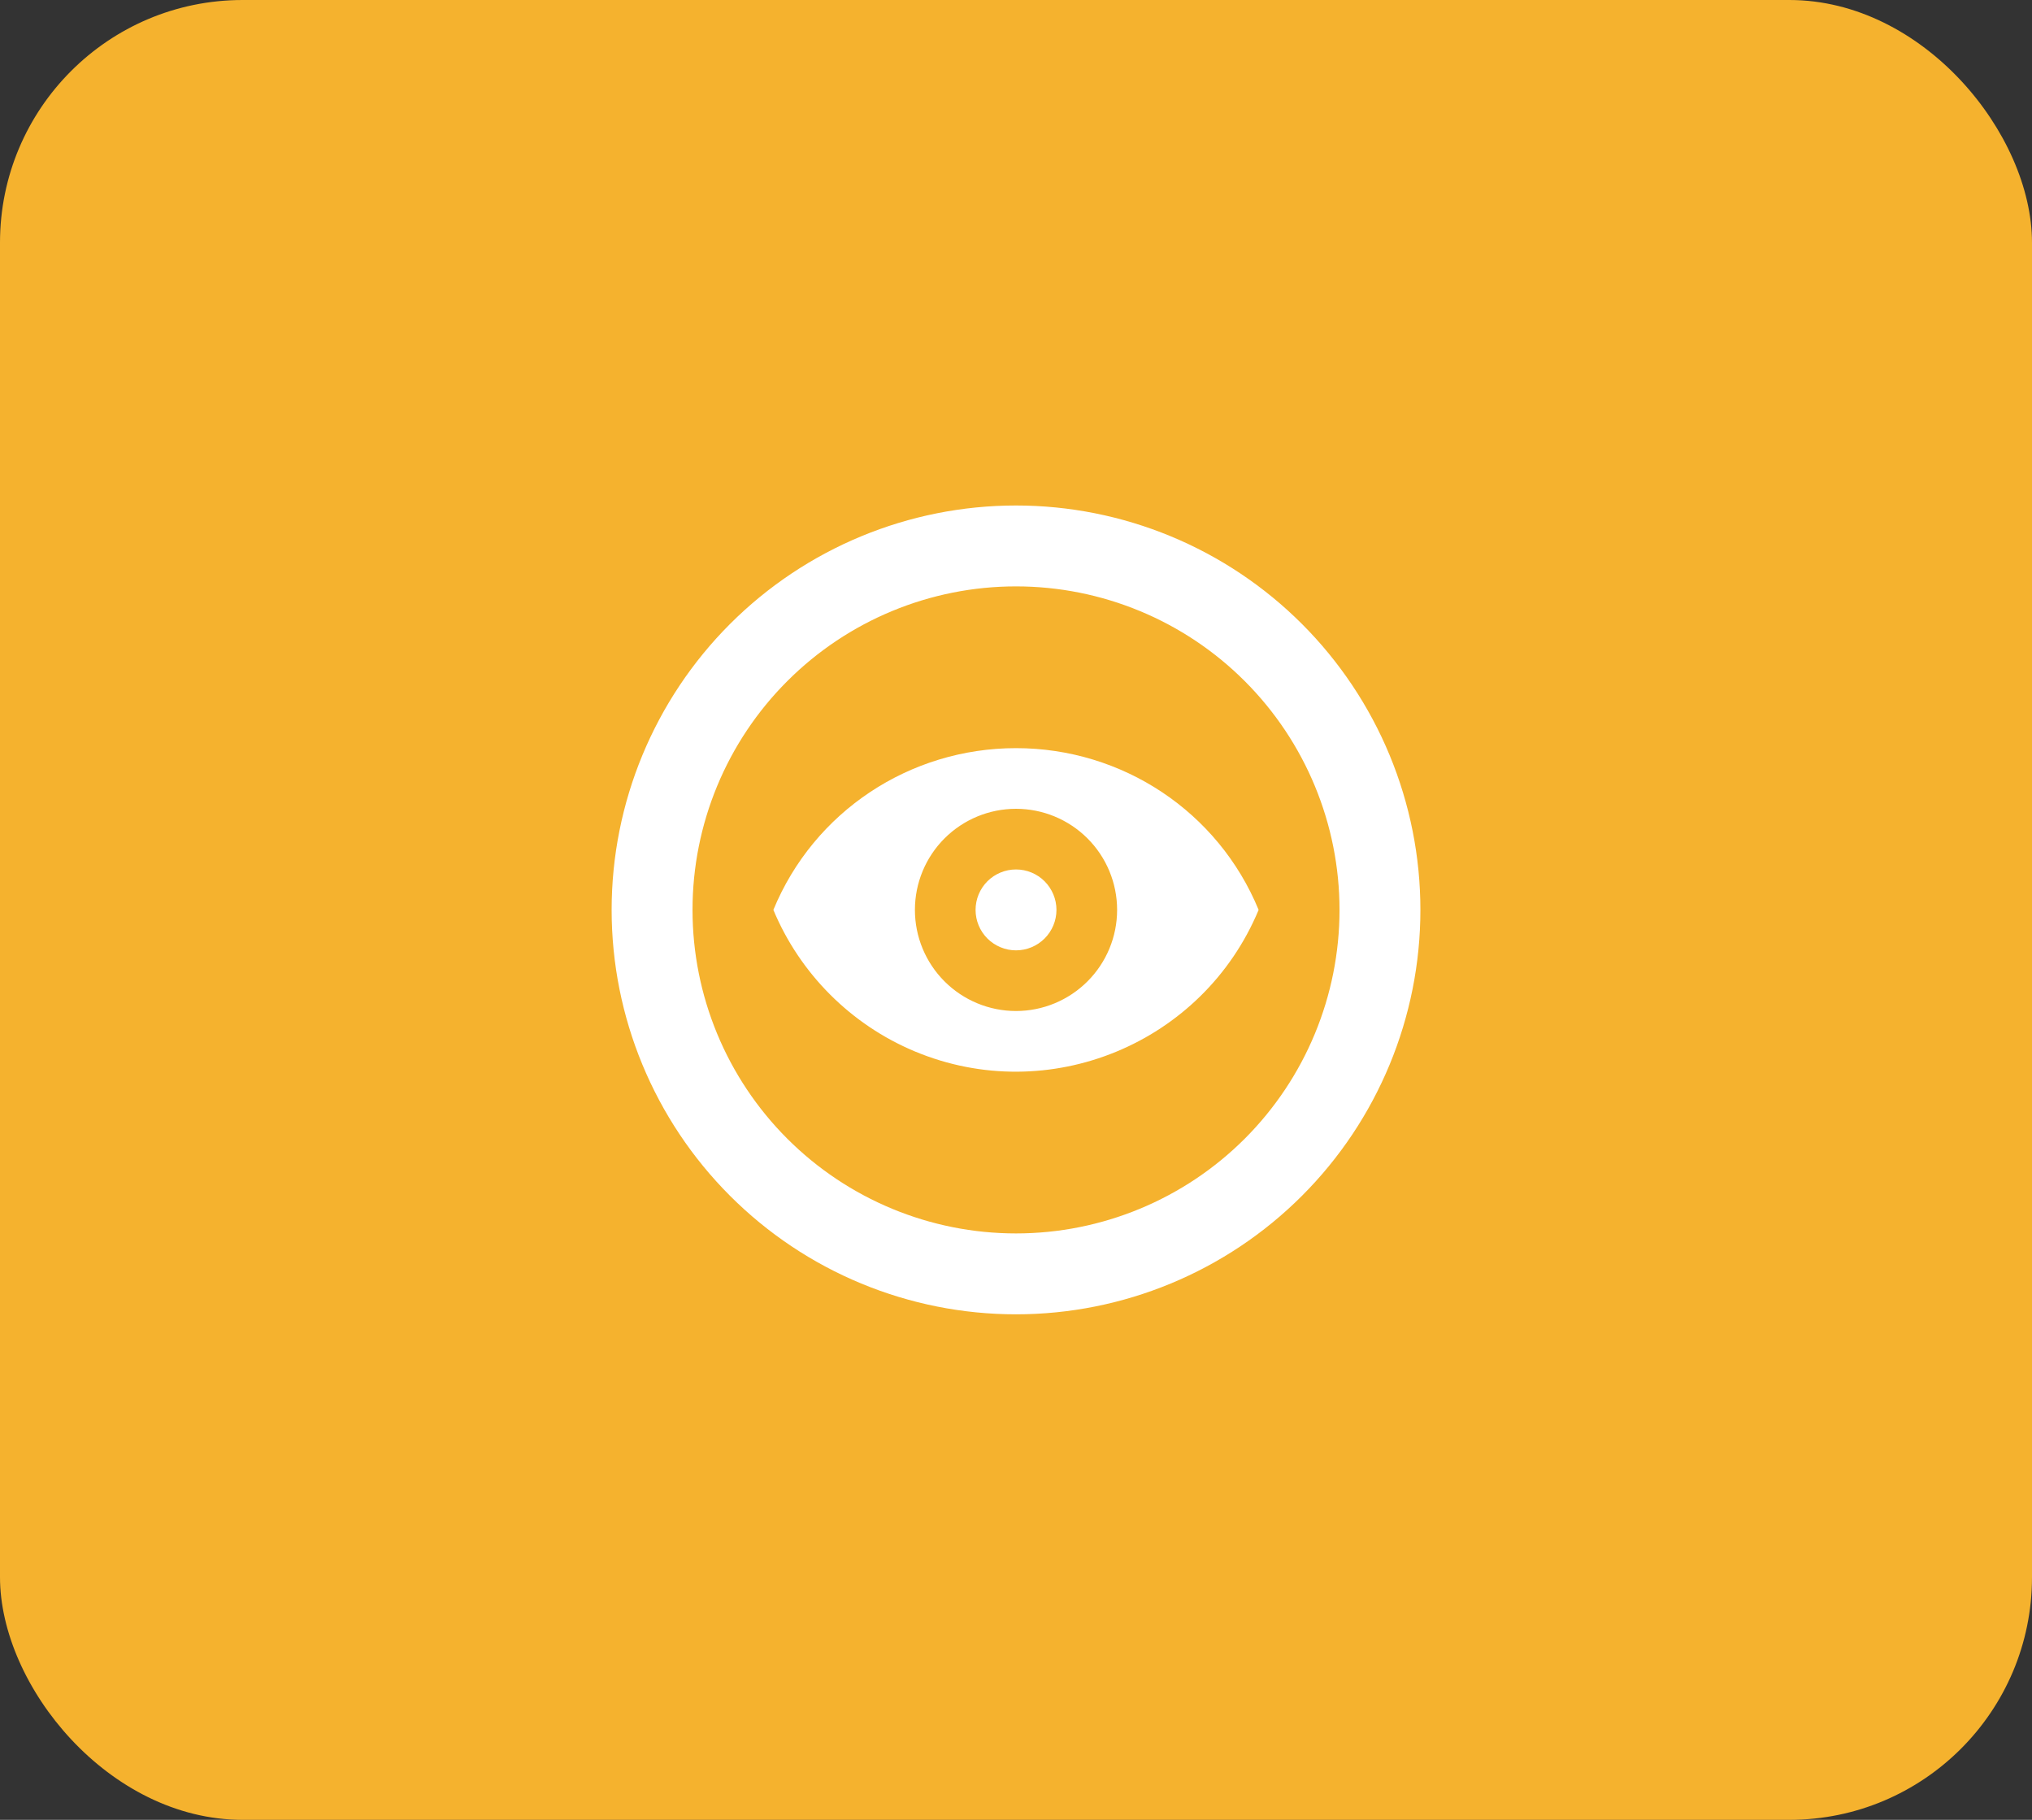
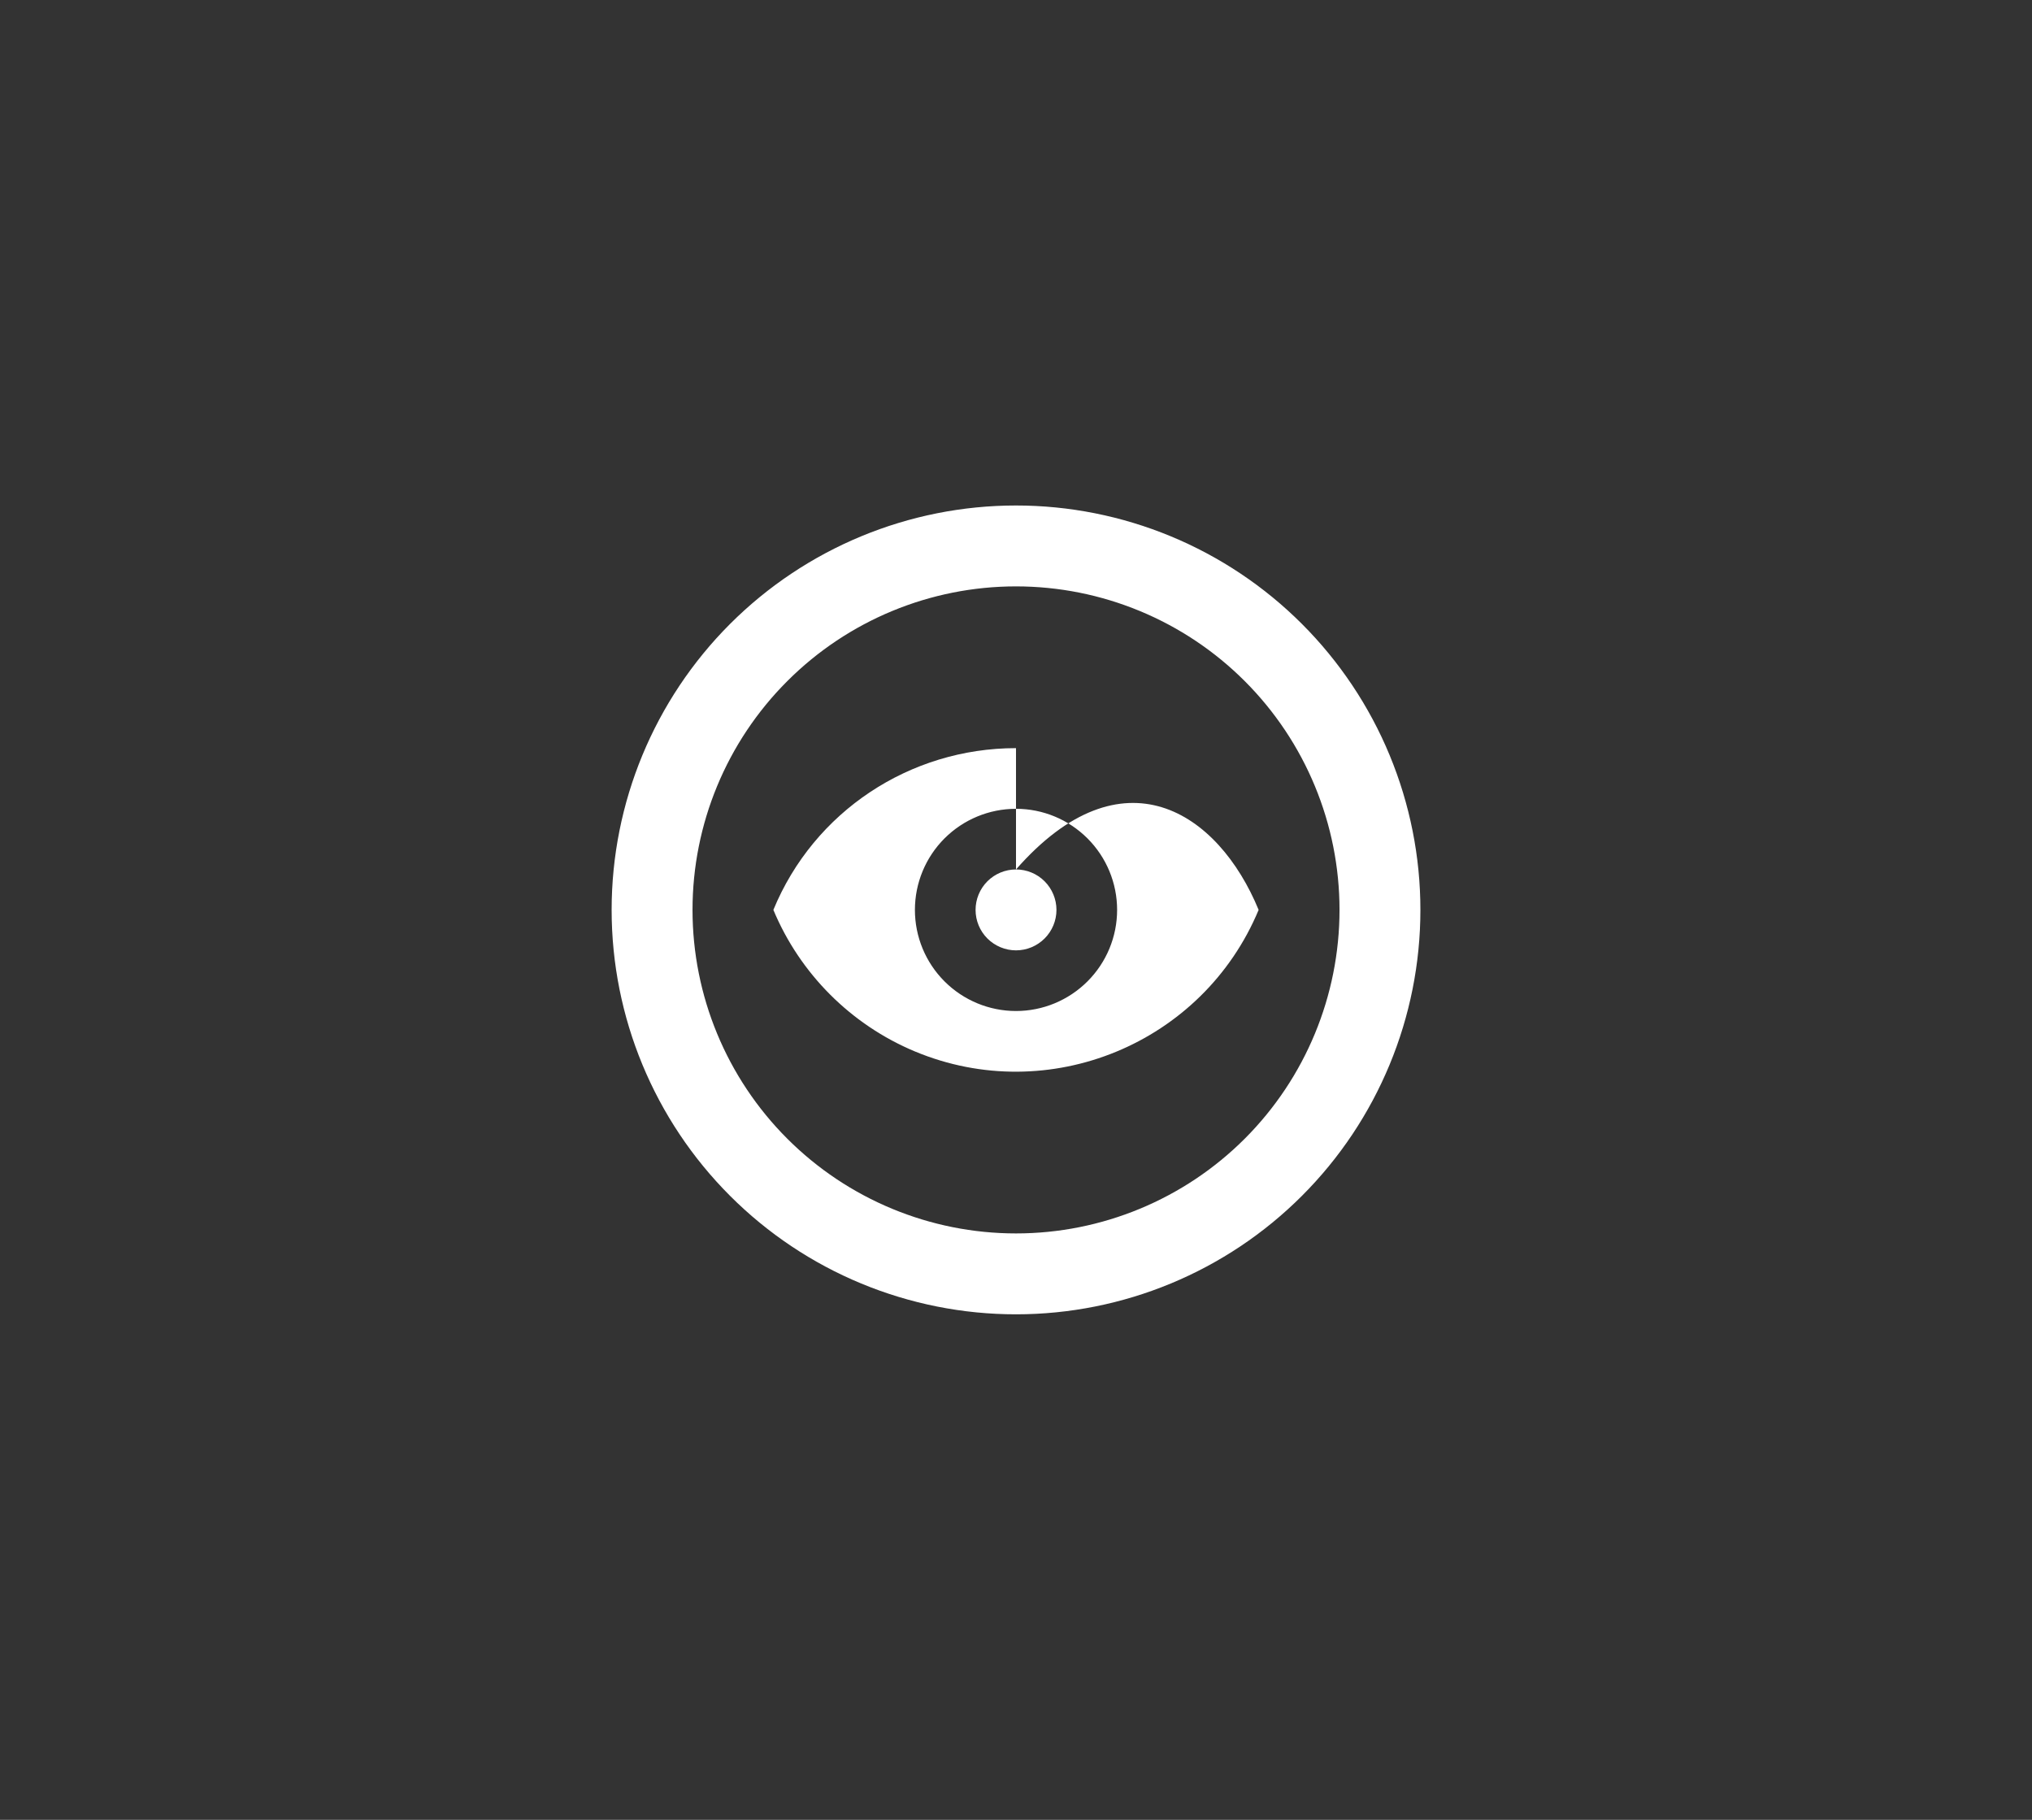
<svg xmlns="http://www.w3.org/2000/svg" width="67" height="60" viewBox="0 0 67 60" fill="none">
  <rect x="0" y="0" width="67" height="60" fill="#333333" stroke="none" />
-   <rect width="67" height="60" rx="8" fill="#F5B22E" />
-   <path d="M33.5 43.333C31.749 43.333 30.016 42.988 28.398 42.318C26.78 41.648 25.31 40.666 24.072 39.427C21.572 36.927 20.167 33.536 20.167 29.999C20.167 26.463 21.572 23.072 24.072 20.571C26.573 18.071 29.964 16.666 33.5 16.666C35.251 16.666 36.985 17.011 38.603 17.681C40.22 18.351 41.69 19.333 42.928 20.571C44.166 21.809 45.149 23.279 45.819 24.897C46.489 26.515 46.834 28.248 46.834 29.999C46.834 33.536 45.429 36.927 42.928 39.427C40.428 41.928 37.036 43.333 33.5 43.333ZM33.5 40.666C36.329 40.666 39.042 39.542 41.043 37.542C43.043 35.541 44.167 32.828 44.167 29.999C44.167 27.17 43.043 24.457 41.043 22.457C39.042 20.456 36.329 19.333 33.5 19.333C30.671 19.333 27.958 20.456 25.958 22.457C23.957 24.457 22.834 27.17 22.834 29.999C22.834 32.828 23.957 35.541 25.958 37.542C27.958 39.542 30.671 40.666 33.5 40.666ZM33.5 28.666C33.854 28.666 34.193 28.806 34.443 29.056C34.693 29.307 34.834 29.646 34.834 29.999C34.834 30.353 34.693 30.692 34.443 30.942C34.193 31.192 33.854 31.333 33.5 31.333C33.147 31.333 32.808 31.192 32.557 30.942C32.307 30.692 32.167 30.353 32.167 29.999C32.167 29.646 32.307 29.307 32.557 29.056C32.808 28.806 33.147 28.666 33.5 28.666ZM33.5 24.666C37.007 24.666 40.167 26.759 41.5 29.999C39.66 34.413 34.58 36.506 30.167 34.666C28.06 33.786 26.38 32.106 25.5 29.999C26.834 26.759 29.994 24.666 33.5 24.666ZM33.5 26.666C32.616 26.666 31.768 27.017 31.143 27.642C30.518 28.267 30.167 29.115 30.167 29.999C30.167 30.883 30.518 31.731 31.143 32.356C31.768 32.981 32.616 33.333 33.5 33.333C34.384 33.333 35.232 32.981 35.857 32.356C36.483 31.731 36.834 30.883 36.834 29.999C36.834 29.115 36.483 28.267 35.857 27.642C35.232 27.017 34.384 26.666 33.5 26.666Z" fill="white" />
+   <path d="M33.5 43.333C31.749 43.333 30.016 42.988 28.398 42.318C26.78 41.648 25.31 40.666 24.072 39.427C21.572 36.927 20.167 33.536 20.167 29.999C20.167 26.463 21.572 23.072 24.072 20.571C26.573 18.071 29.964 16.666 33.5 16.666C35.251 16.666 36.985 17.011 38.603 17.681C40.22 18.351 41.69 19.333 42.928 20.571C44.166 21.809 45.149 23.279 45.819 24.897C46.489 26.515 46.834 28.248 46.834 29.999C46.834 33.536 45.429 36.927 42.928 39.427C40.428 41.928 37.036 43.333 33.5 43.333ZM33.5 40.666C36.329 40.666 39.042 39.542 41.043 37.542C43.043 35.541 44.167 32.828 44.167 29.999C44.167 27.17 43.043 24.457 41.043 22.457C39.042 20.456 36.329 19.333 33.5 19.333C30.671 19.333 27.958 20.456 25.958 22.457C23.957 24.457 22.834 27.17 22.834 29.999C22.834 32.828 23.957 35.541 25.958 37.542C27.958 39.542 30.671 40.666 33.5 40.666ZM33.5 28.666C33.854 28.666 34.193 28.806 34.443 29.056C34.693 29.307 34.834 29.646 34.834 29.999C34.834 30.353 34.693 30.692 34.443 30.942C34.193 31.192 33.854 31.333 33.5 31.333C33.147 31.333 32.808 31.192 32.557 30.942C32.307 30.692 32.167 30.353 32.167 29.999C32.167 29.646 32.307 29.307 32.557 29.056C32.808 28.806 33.147 28.666 33.5 28.666ZC37.007 24.666 40.167 26.759 41.5 29.999C39.66 34.413 34.58 36.506 30.167 34.666C28.06 33.786 26.38 32.106 25.5 29.999C26.834 26.759 29.994 24.666 33.5 24.666ZM33.5 26.666C32.616 26.666 31.768 27.017 31.143 27.642C30.518 28.267 30.167 29.115 30.167 29.999C30.167 30.883 30.518 31.731 31.143 32.356C31.768 32.981 32.616 33.333 33.5 33.333C34.384 33.333 35.232 32.981 35.857 32.356C36.483 31.731 36.834 30.883 36.834 29.999C36.834 29.115 36.483 28.267 35.857 27.642C35.232 27.017 34.384 26.666 33.5 26.666Z" fill="white" />
</svg>